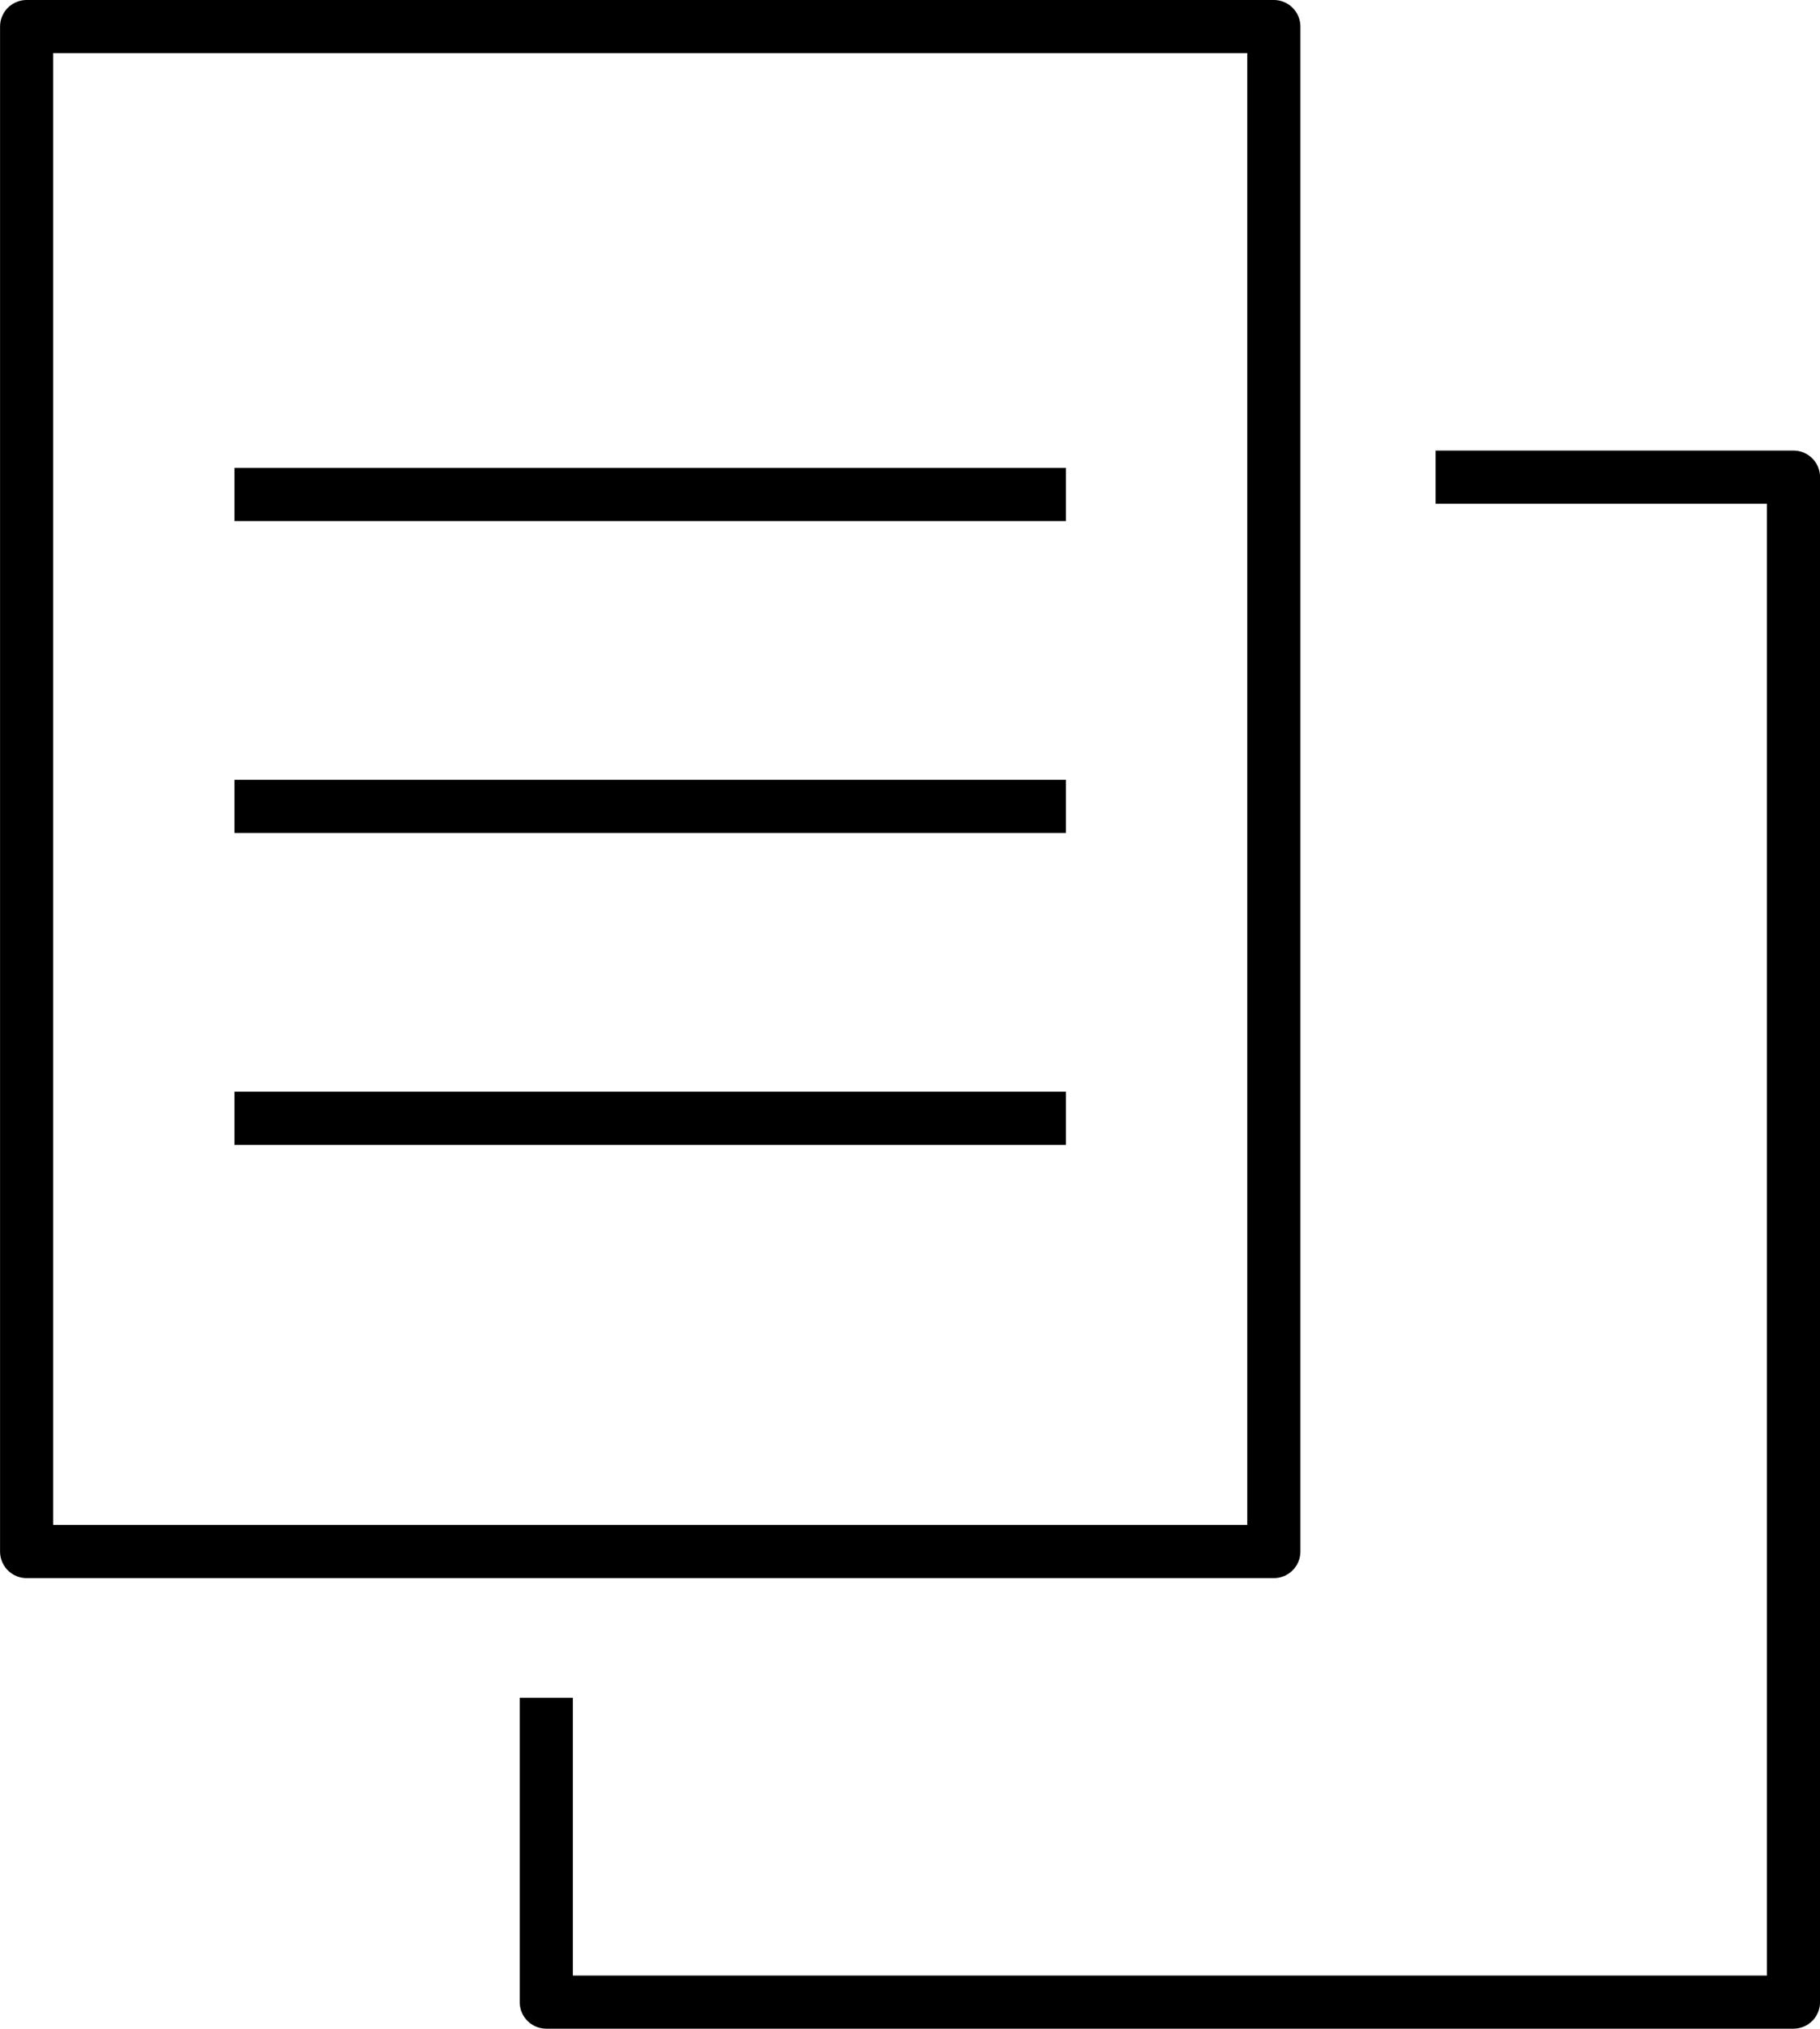
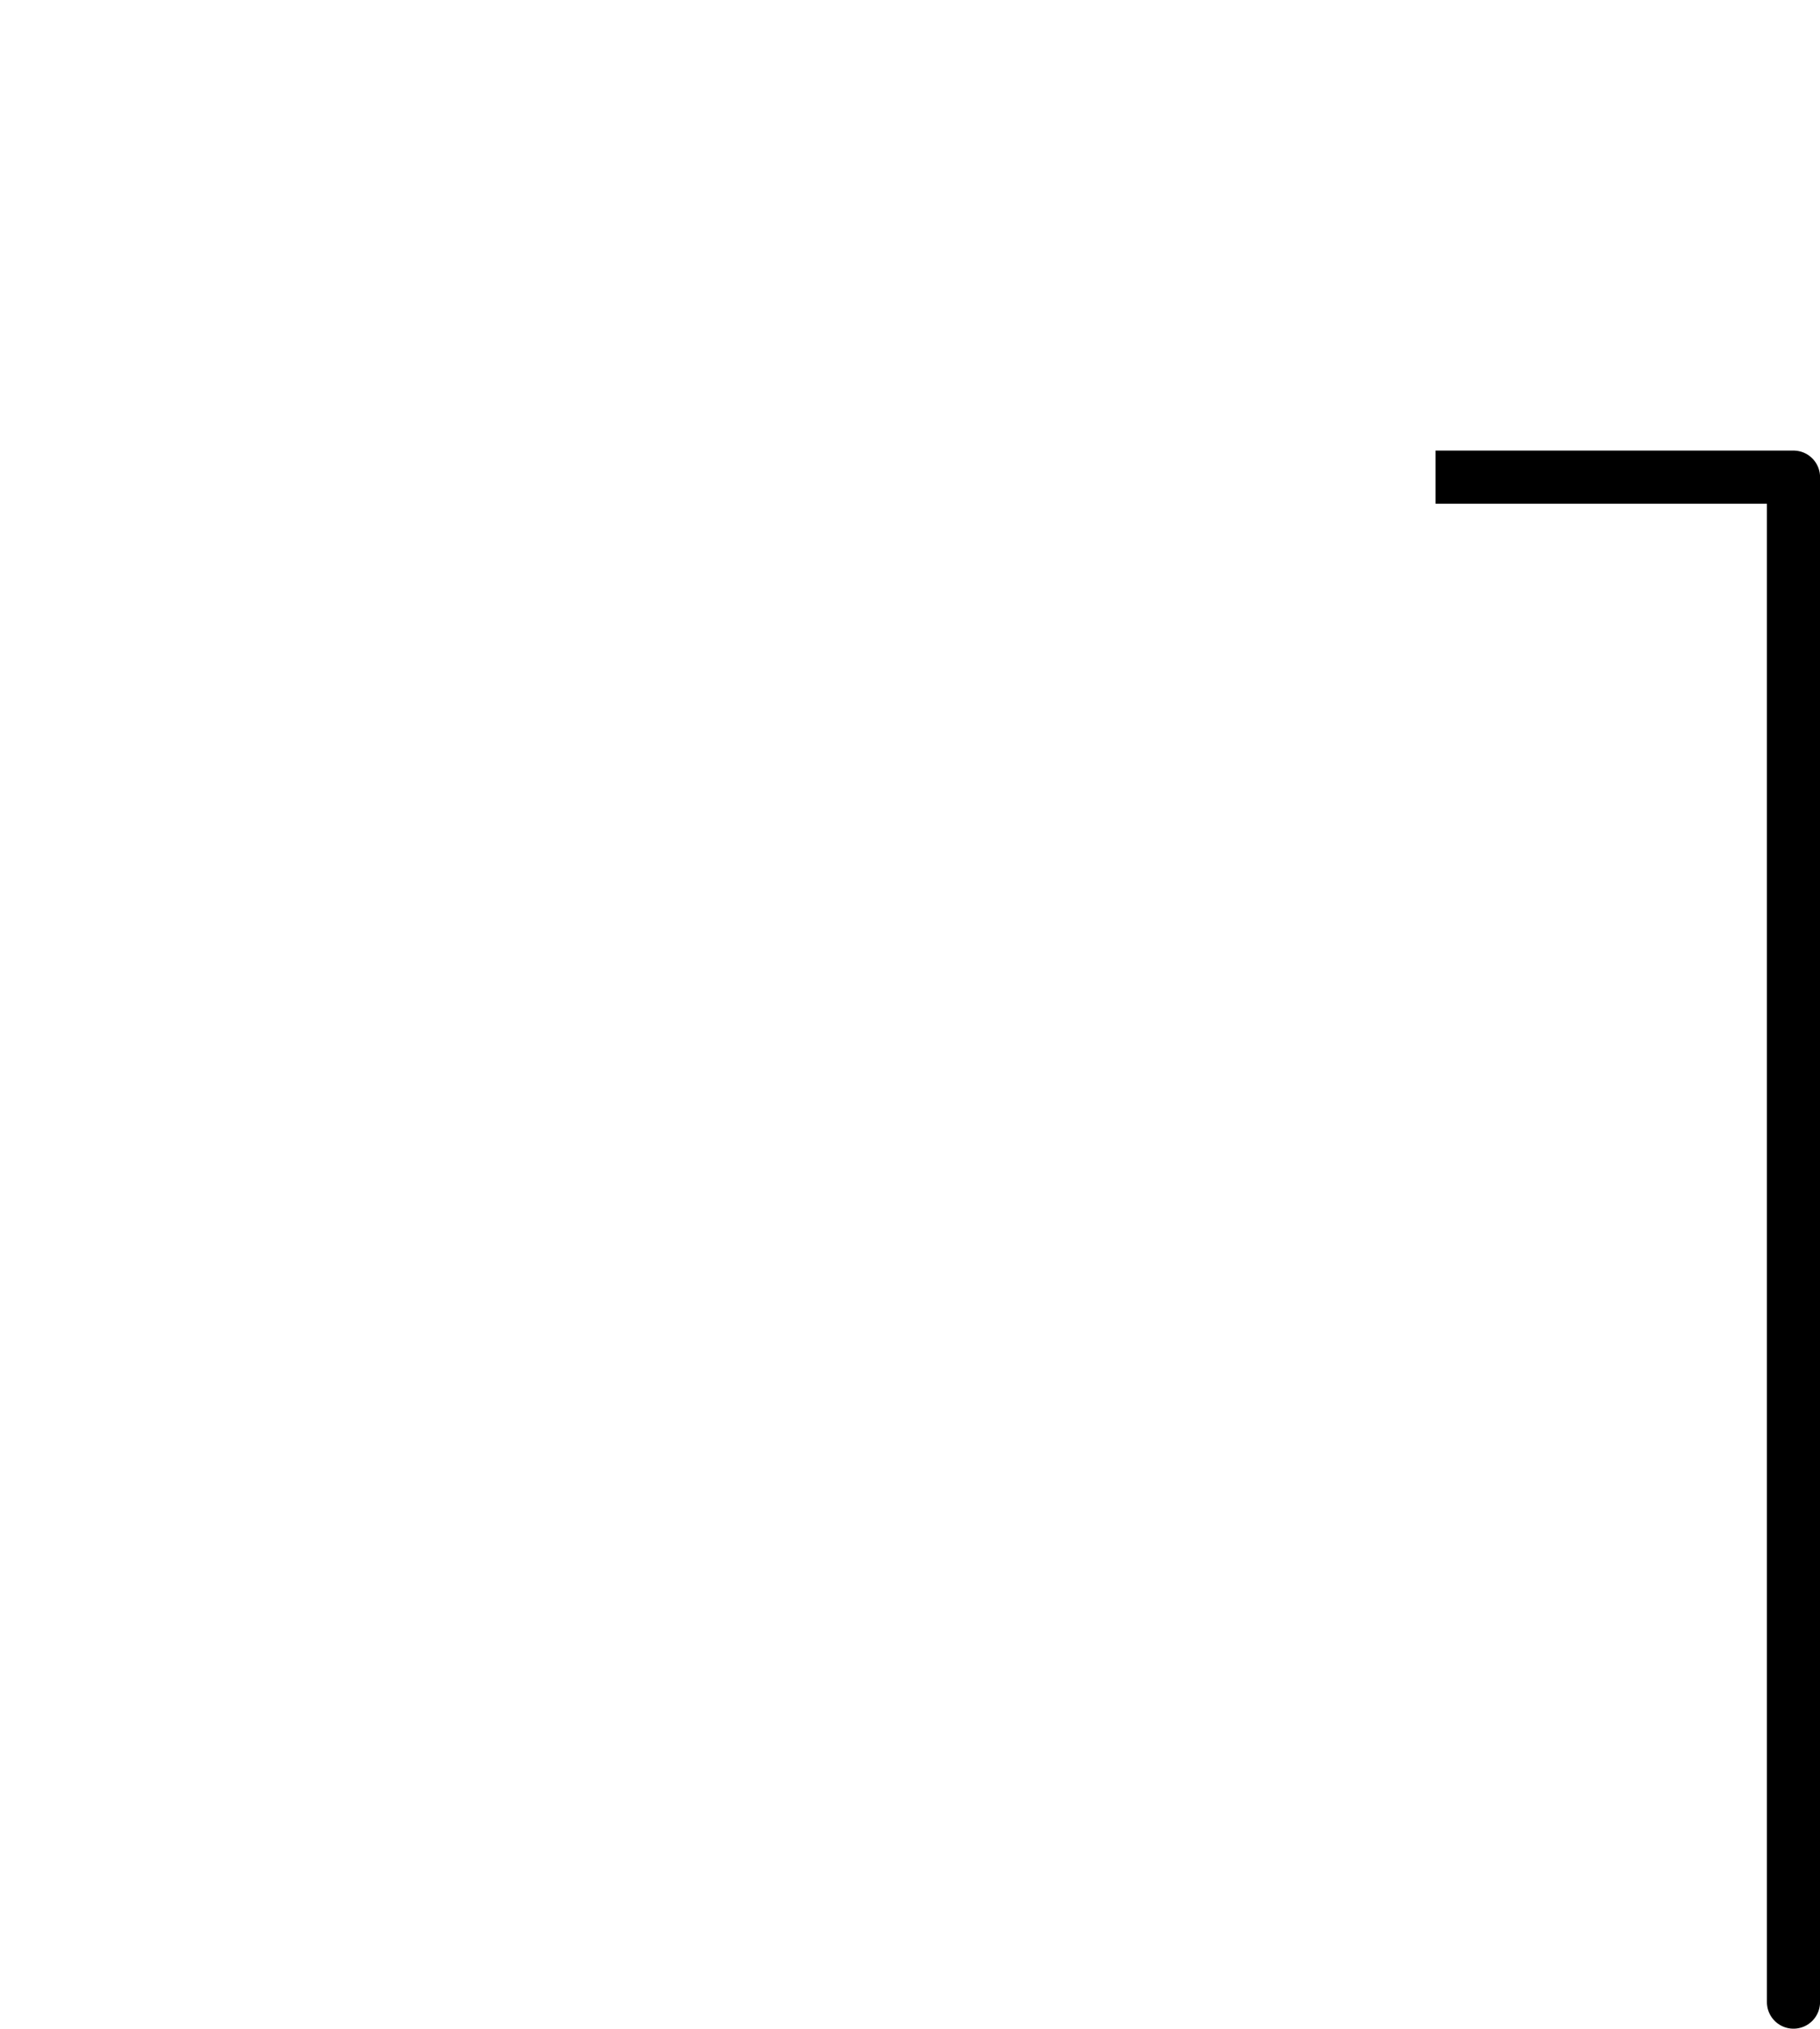
<svg xmlns="http://www.w3.org/2000/svg" width="33.083" height="36.862" viewBox="0 0 33.083 36.862">
  <defs>
    <style>
      .cls-1 {
        fill: none;
        stroke: #000;
        stroke-linejoin: round;
        stroke-width: 0.966px;
      }
    </style>
  </defs>
  <g id="Group_117" data-name="Group 117" transform="translate(192.509 -2801.801)">
-     <rect id="Rectangle_15" data-name="Rectangle 15" class="cls-1" width="22.671" height="27.709" transform="translate(-192.025 2802.284)" />
-     <path id="Path_10" data-name="Path 10" class="cls-1" d="M-179.247,2798.843h6.506v27.709h-22.671v-5.529" transform="translate(12.833 11.628)" />
-     <line id="Line_13" data-name="Line 13" class="cls-1" x2="15.114" transform="translate(-188.247 2810.786)" />
-     <line id="Line_14" data-name="Line 14" class="cls-1" x2="15.114" transform="translate(-188.247 2816.453)" />
-     <line id="Line_15" data-name="Line 15" class="cls-1" x2="15.114" transform="translate(-188.247 2822.121)" />
+     <path id="Path_10" data-name="Path 10" class="cls-1" d="M-179.247,2798.843h6.506v27.709v-5.529" transform="translate(12.833 11.628)" />
  </g>
</svg>